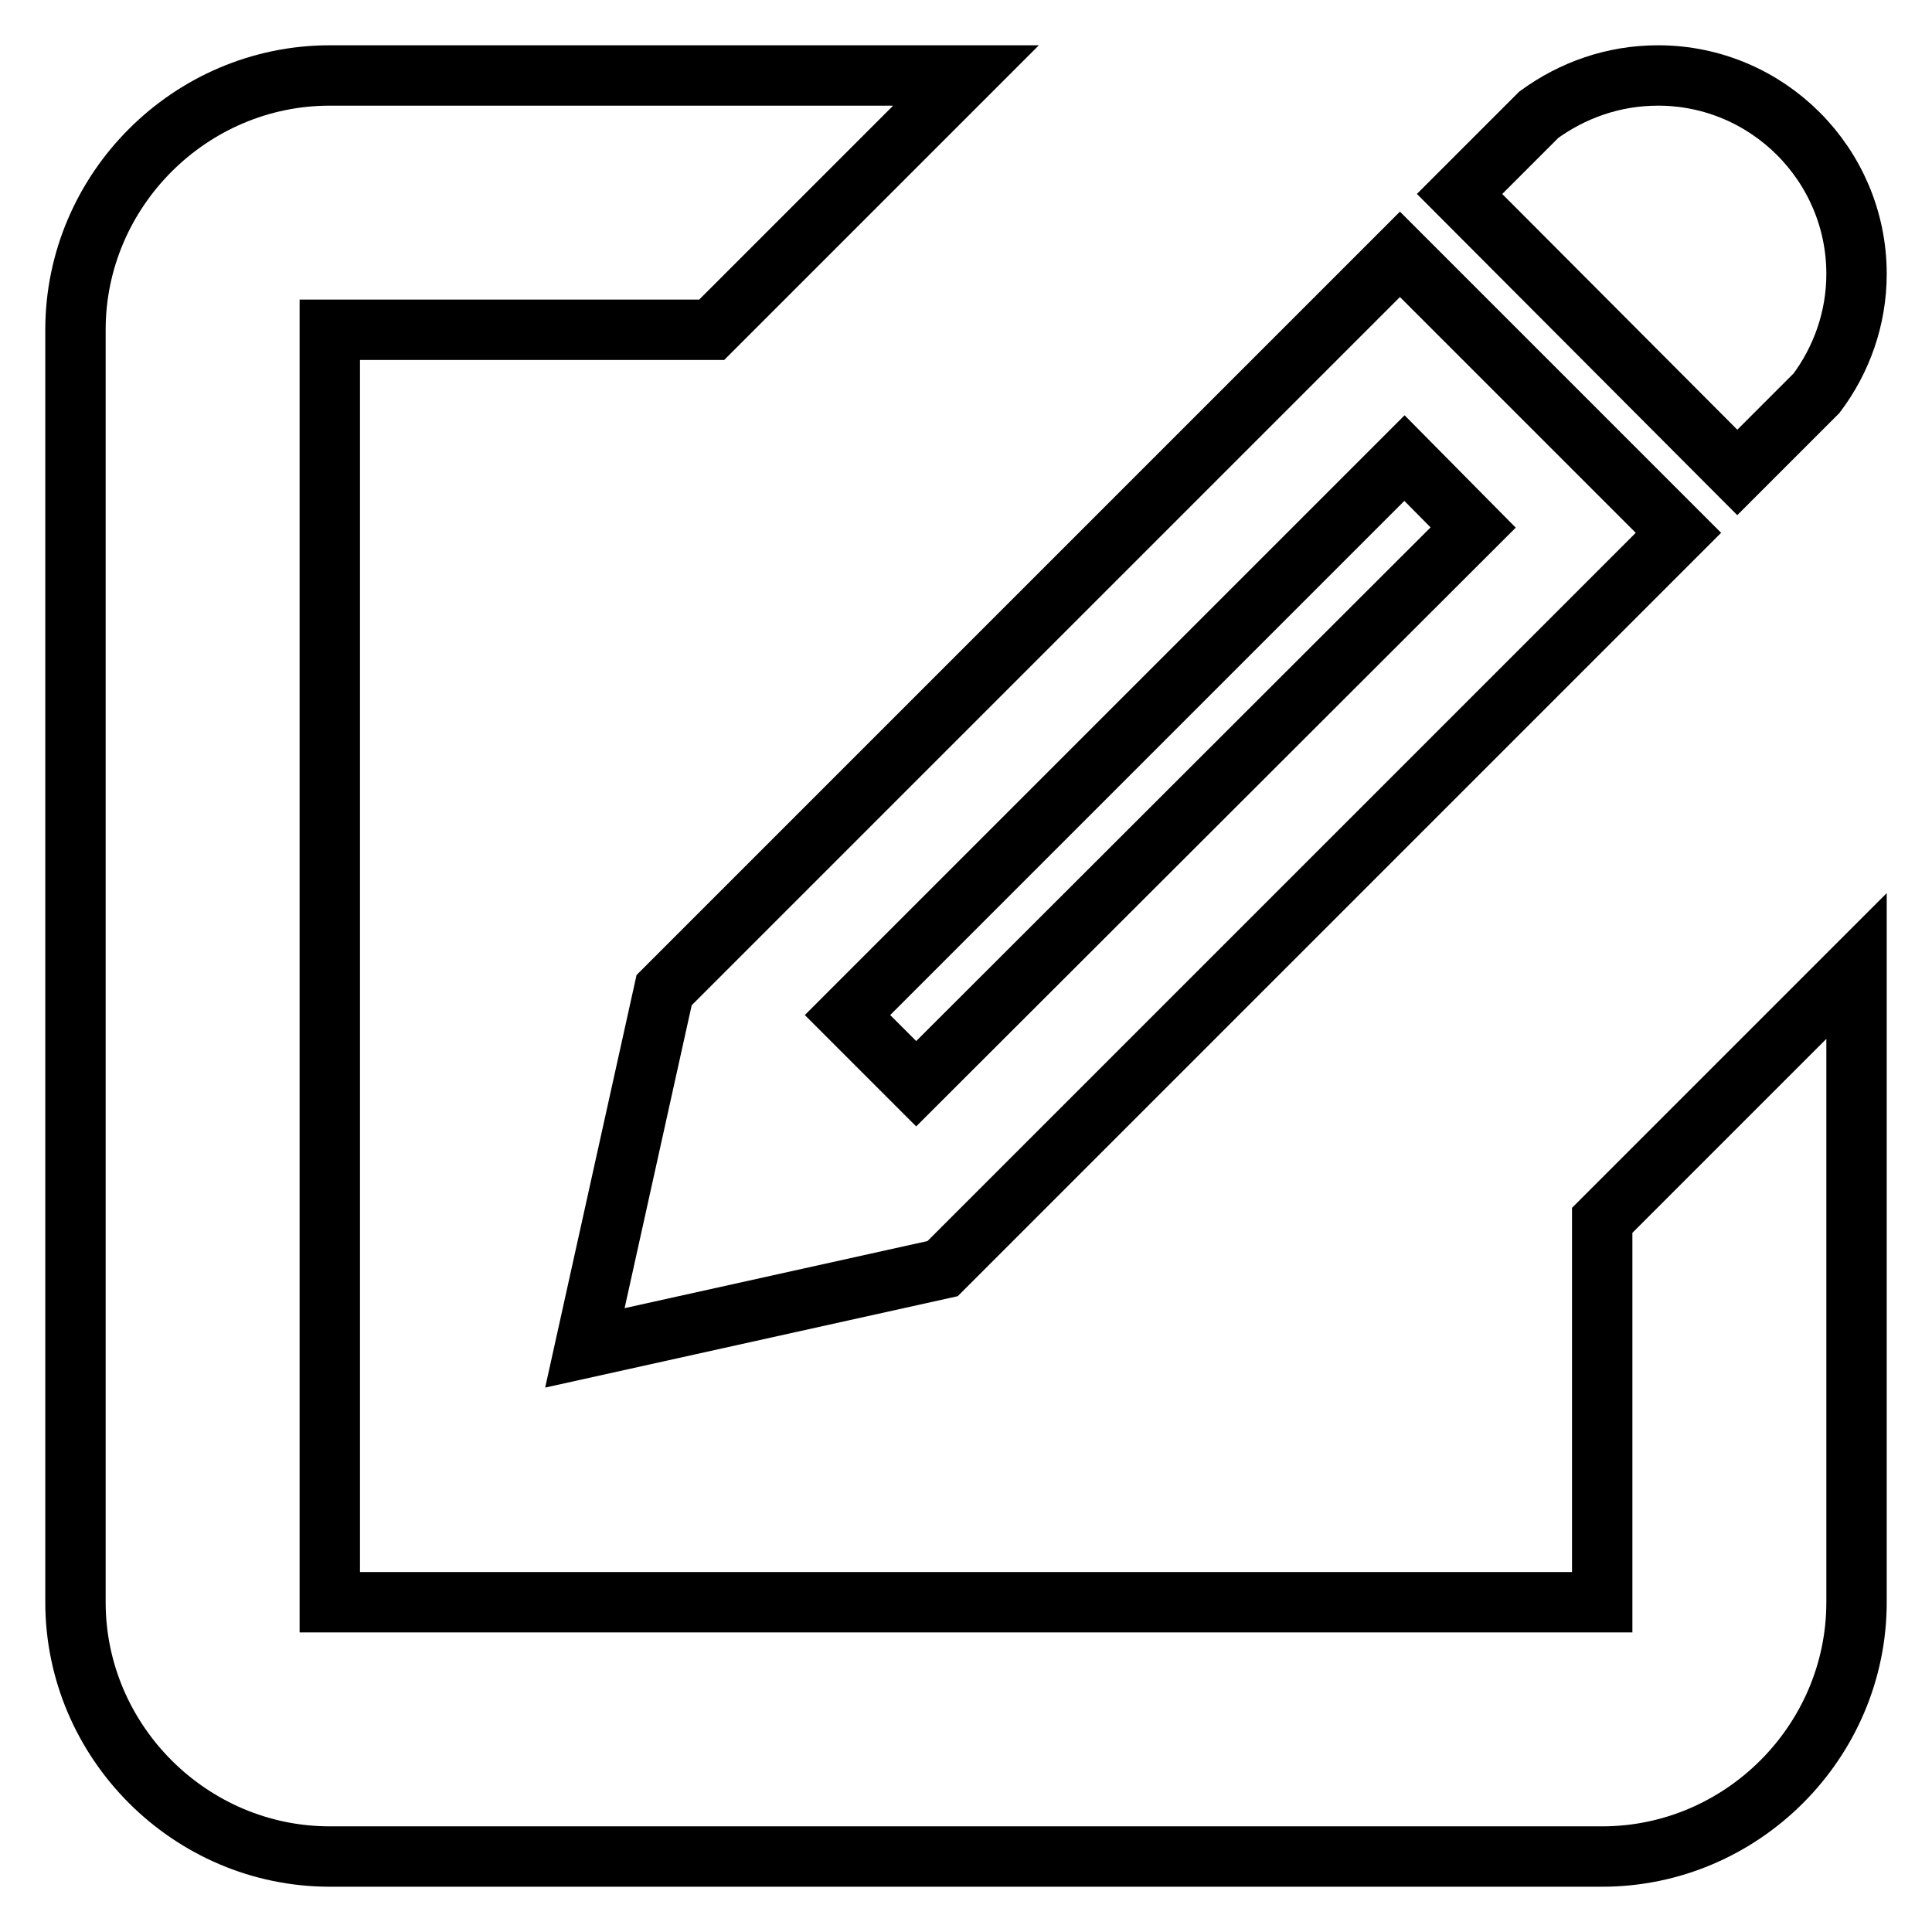
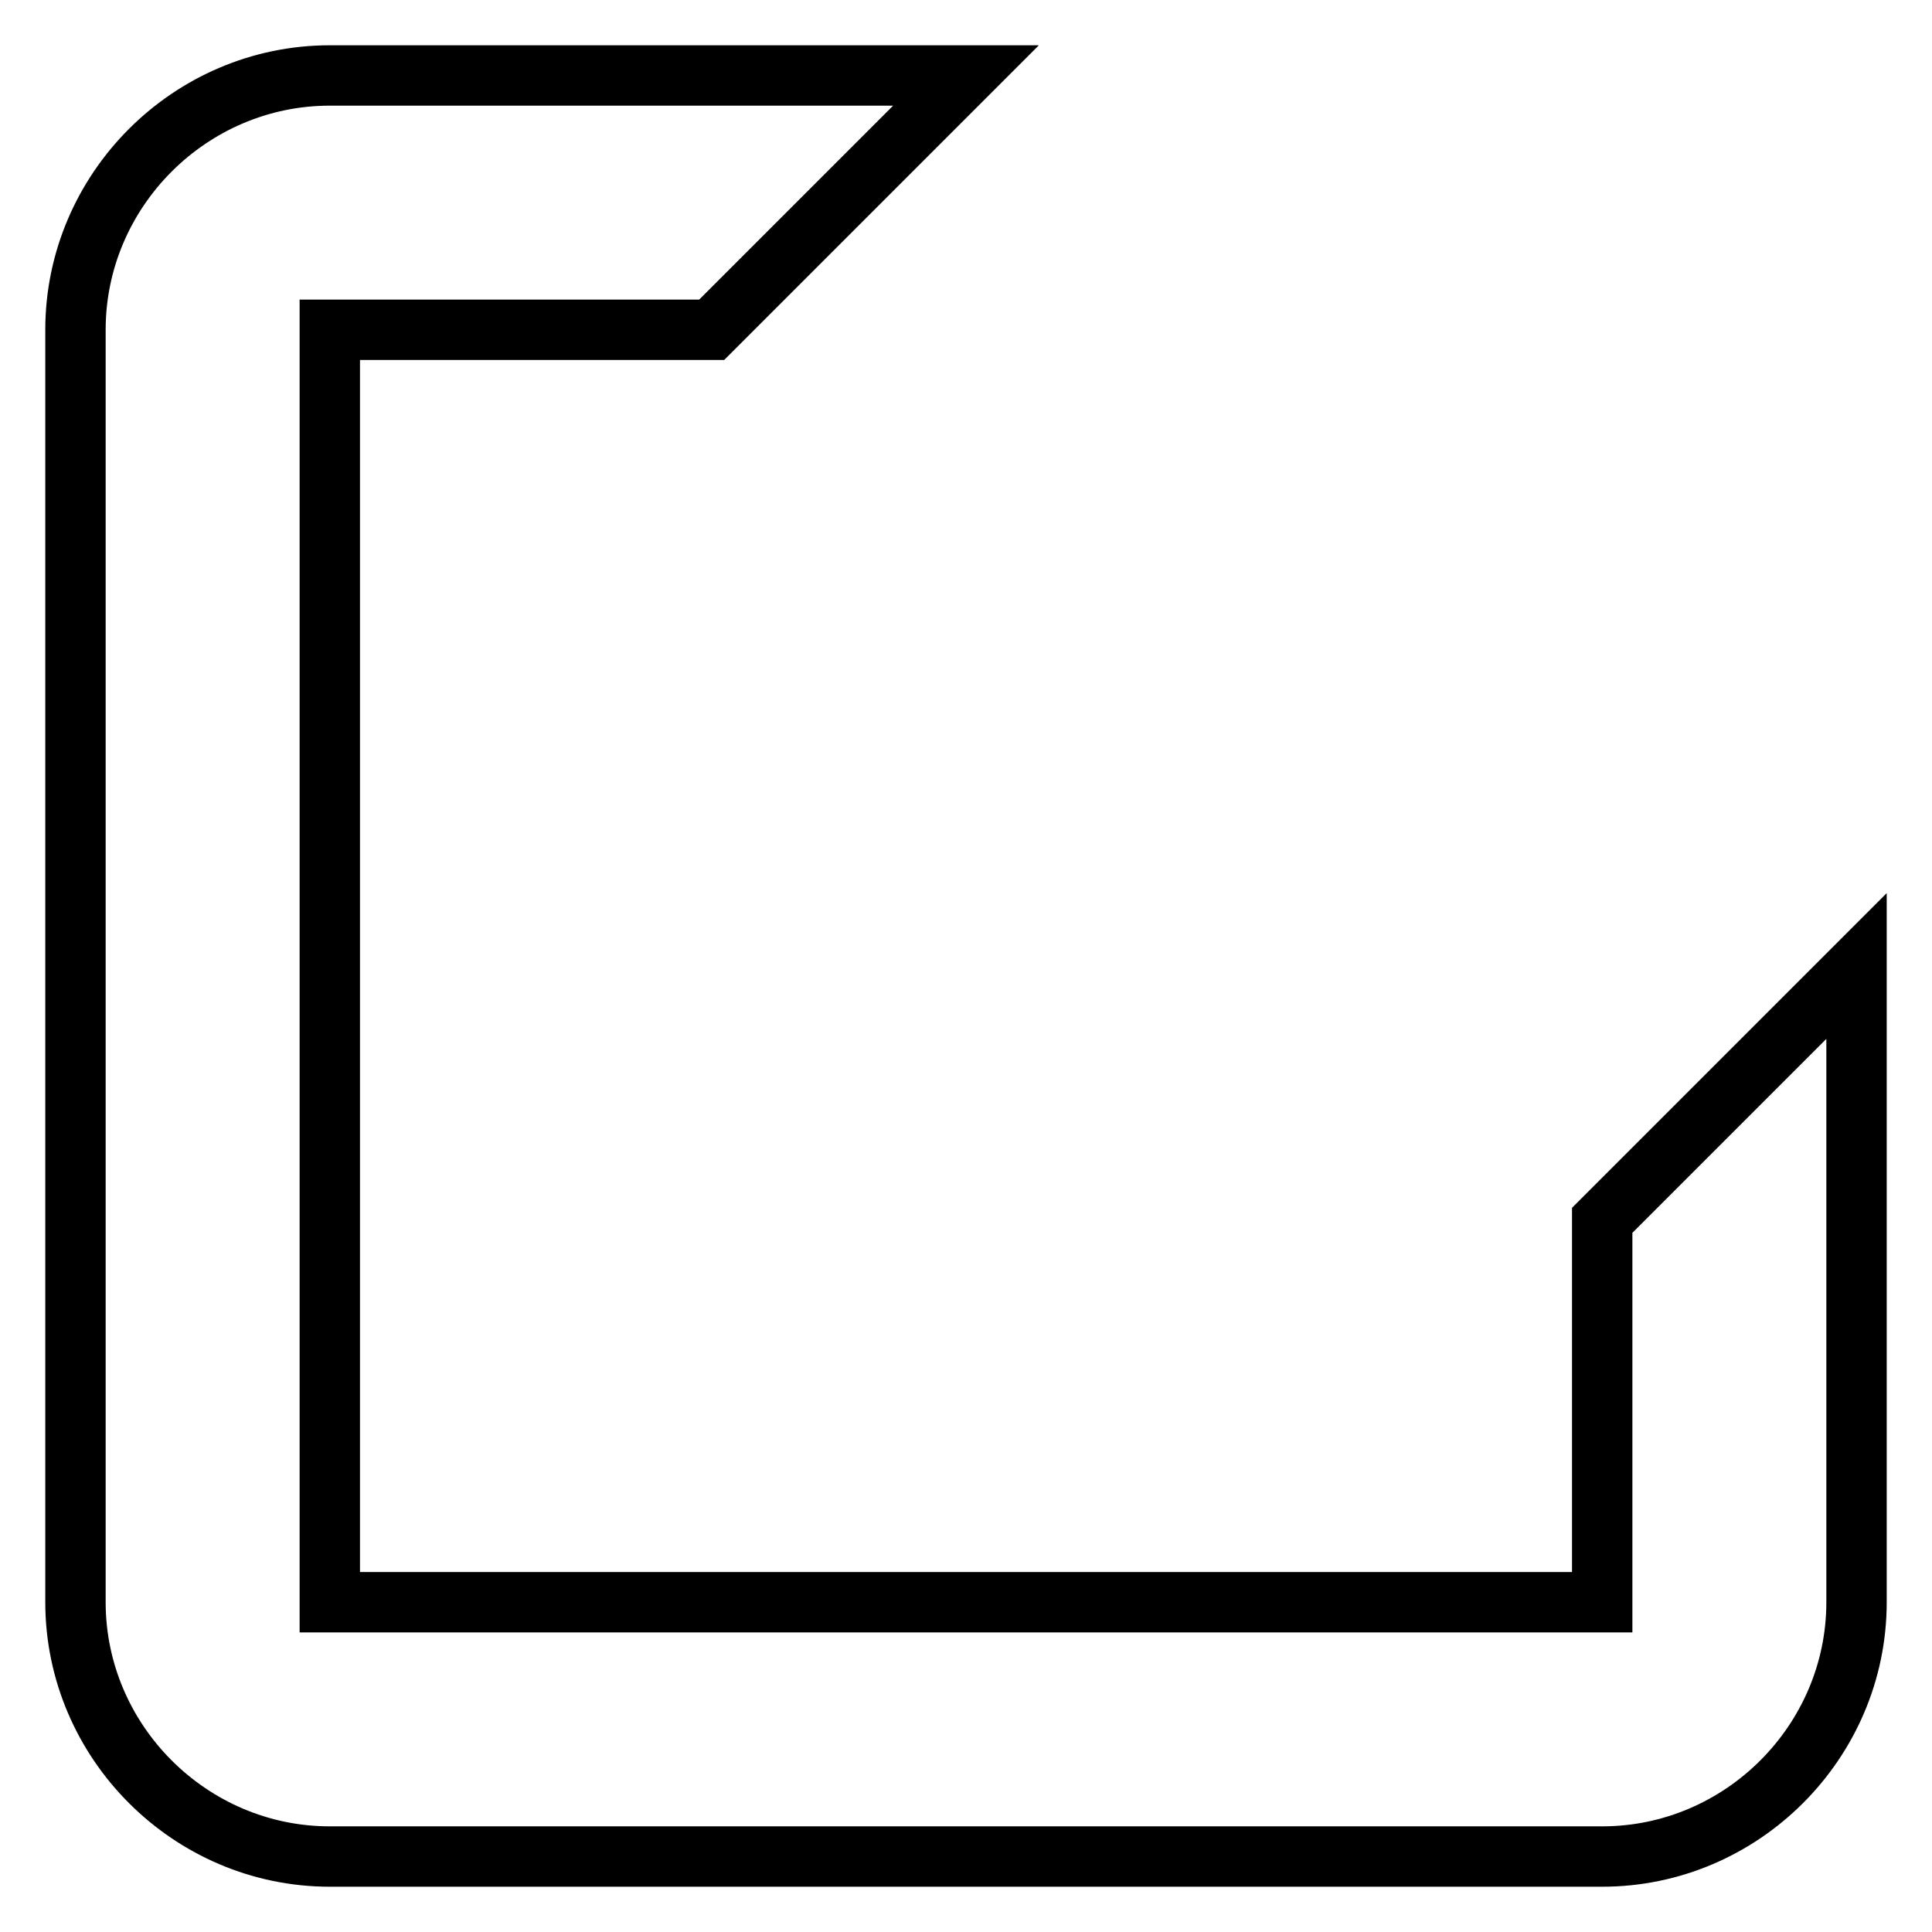
<svg xmlns="http://www.w3.org/2000/svg" version="1.1" x="0px" y="0px" viewBox="0 0 256 256" enable-background="new 0 0 256 256" xml:space="preserve">
  <g>
    <g>
-       <path stroke-width="8" fill-opacity="0" stroke="#000000" d="M219.7,10c14.5,0,26.3,11.8,26.3,26.3c0,5.9-2,11.4-5.3,15.8l-10.5,10.5l-36.8-36.9l10.5-10.5C208.3,12,213.7,10,219.7,10z M88,131.2l-10.5,47.4l47.4-10.5l97.5-97.5l-36.9-36.9L88,131.2z M195.2,69.9l-73.8,73.7l-9.1-9.1l73.8-73.8L195.2,69.9z" />
      <path stroke-width="8" fill-opacity="0" stroke="#000000" d="M212.3,161.7v50.6H43.7V43.7h50.6L128,10H43.7C25.2,10,10,25.2,10,43.7v168.6c0,18.5,15.2,33.7,33.7,33.7h168.6c18.5,0,33.7-15.2,33.7-33.7V128L212.3,161.7z" />
    </g>
  </g>
</svg>